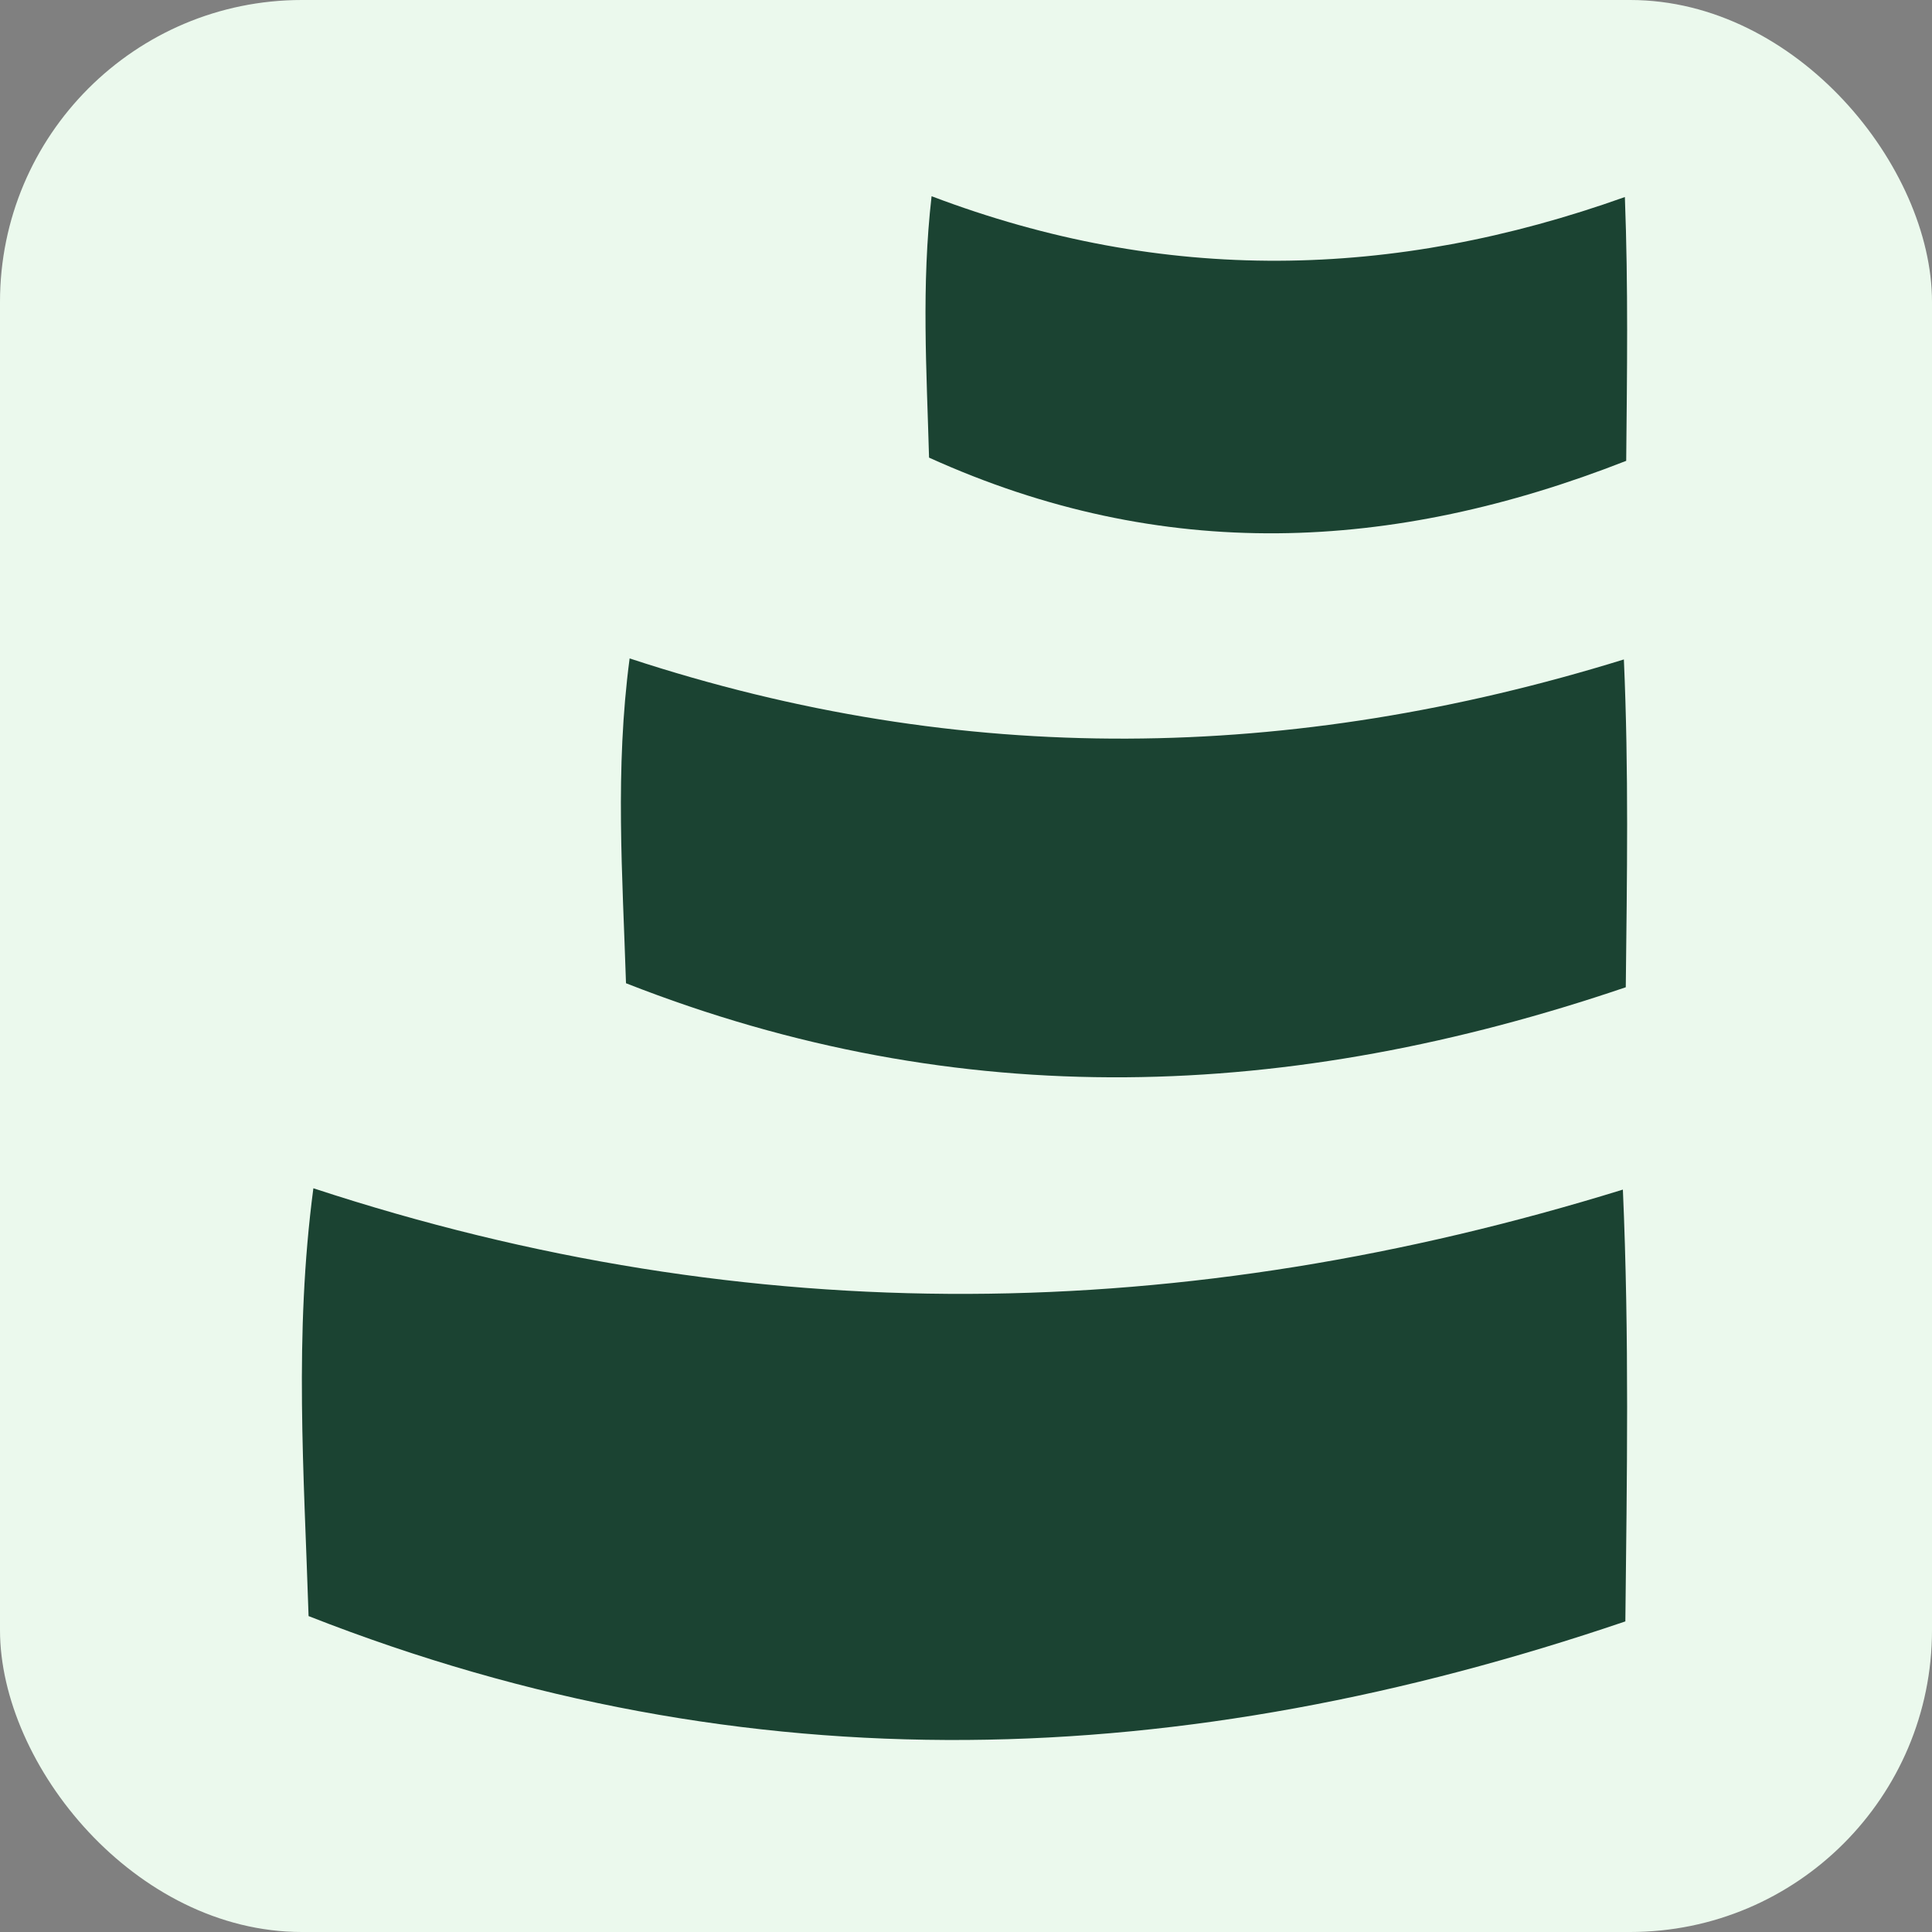
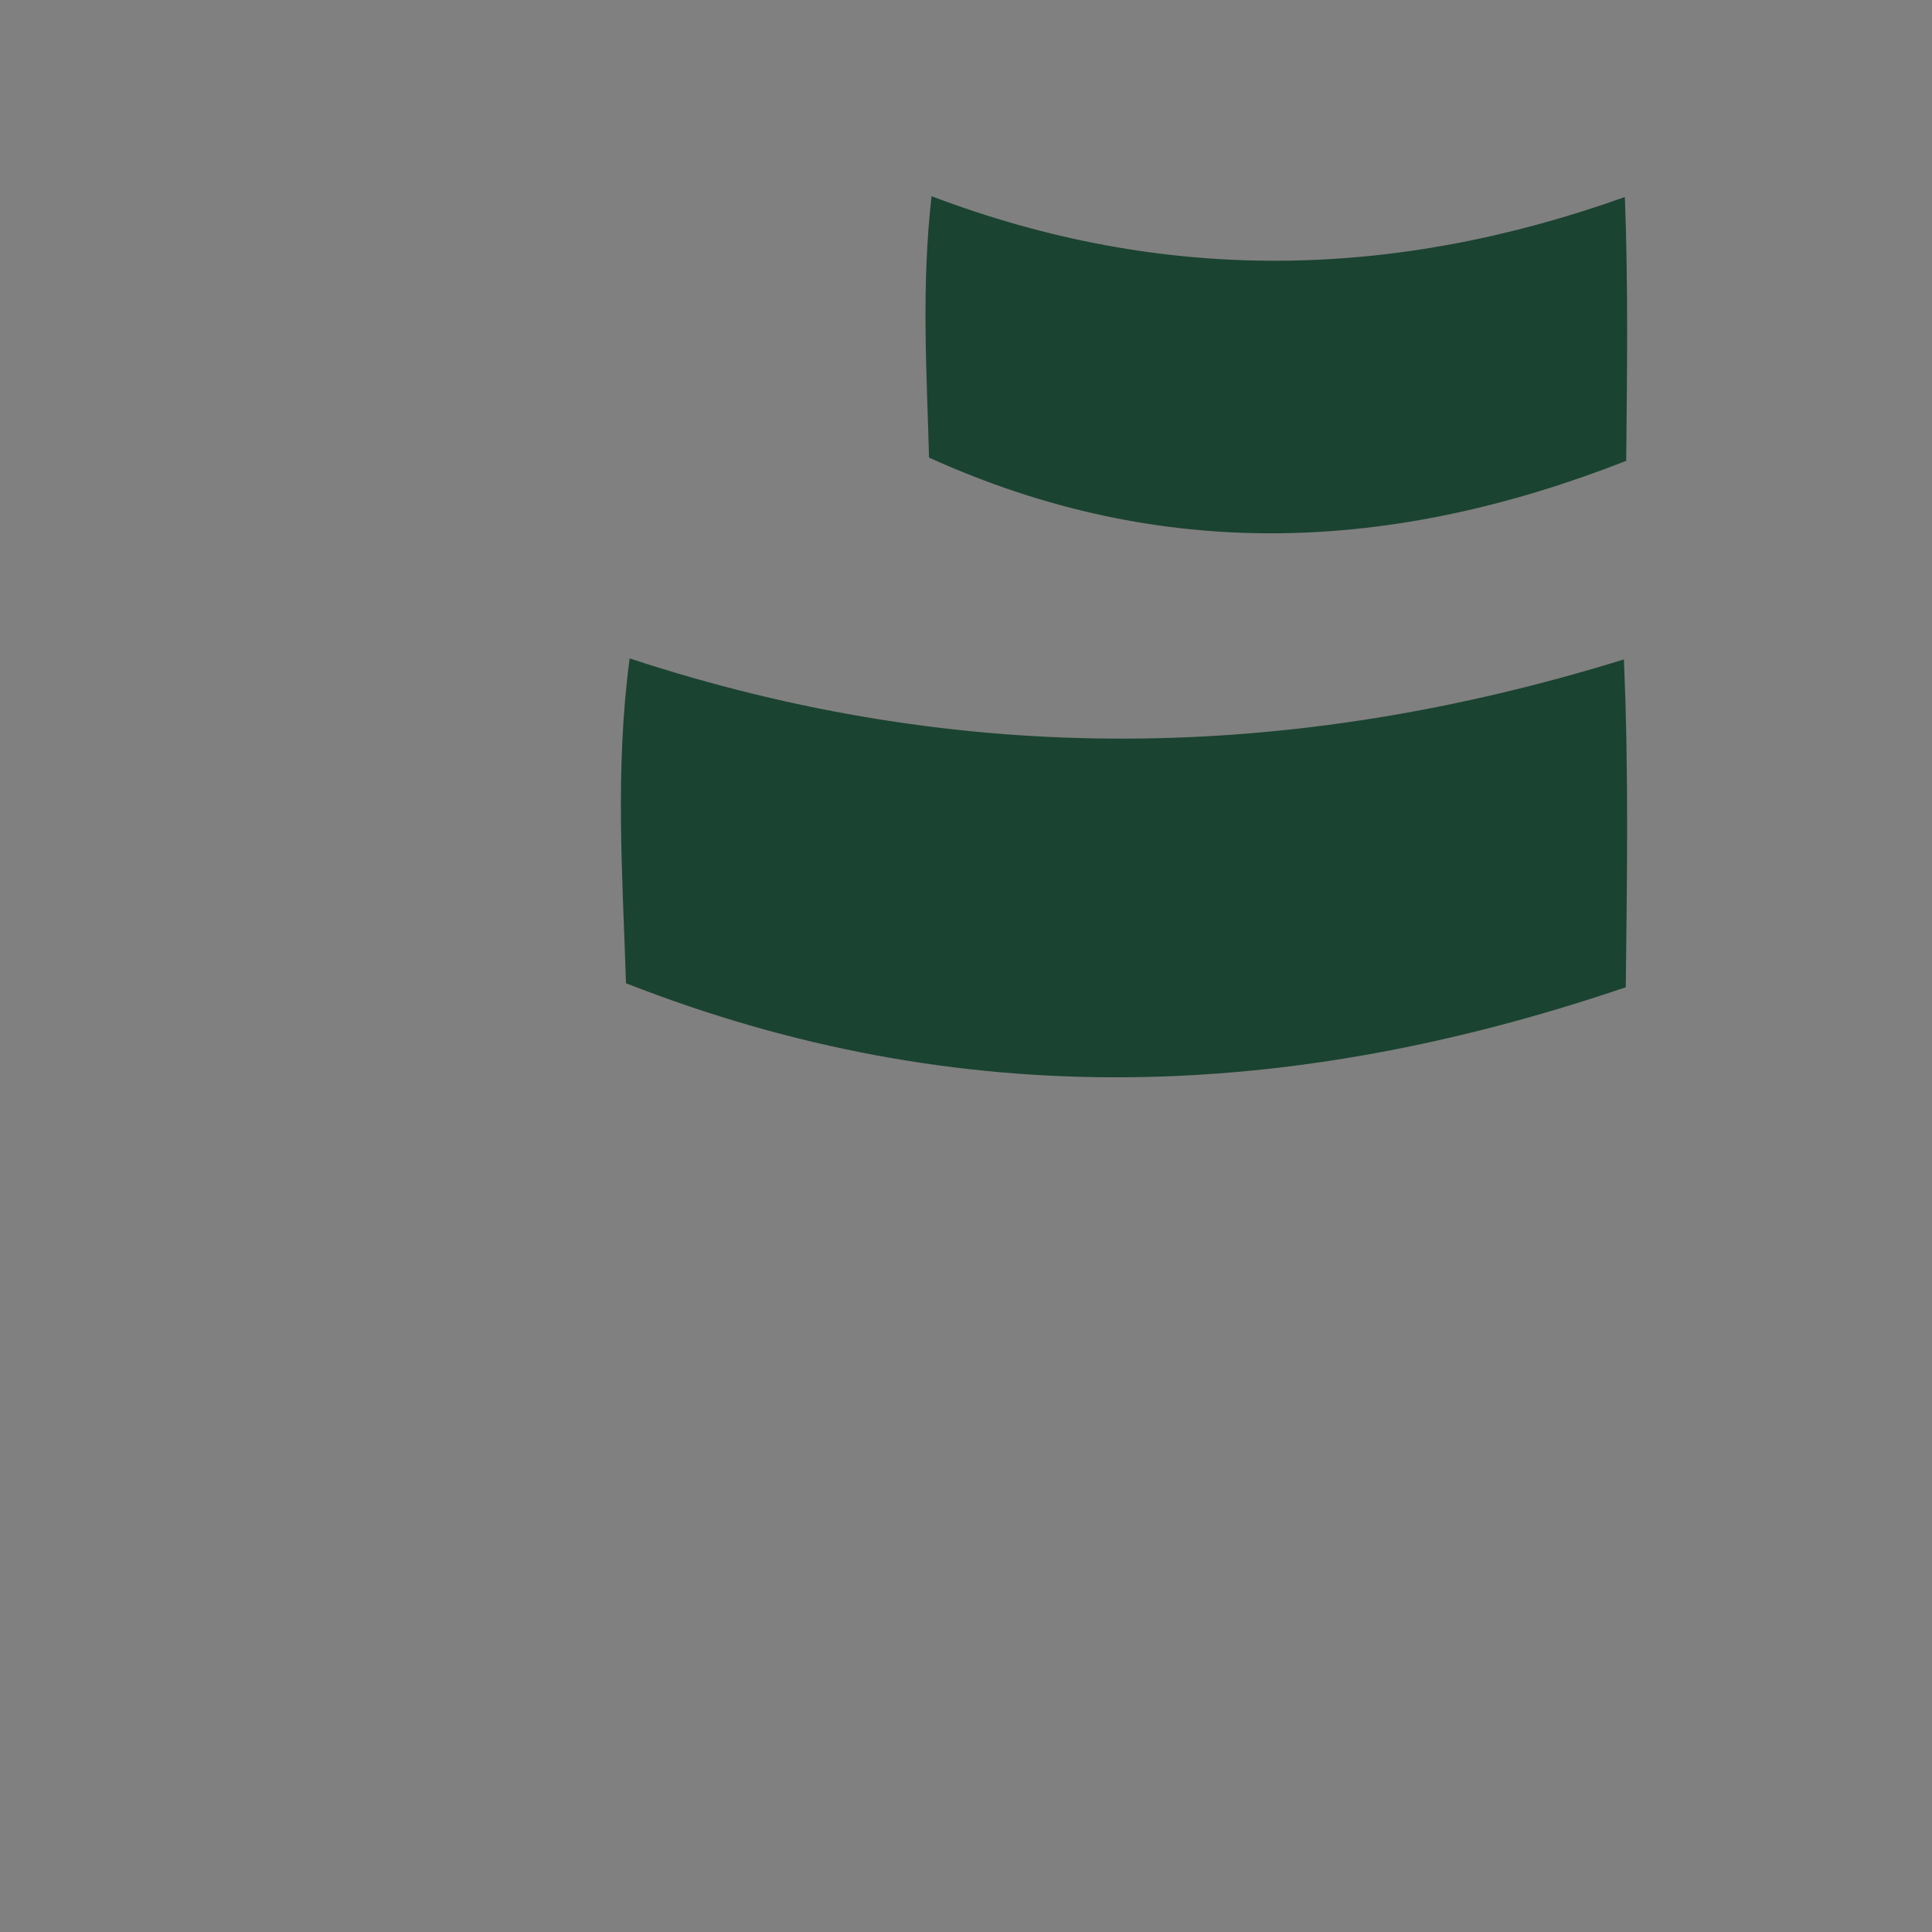
<svg xmlns="http://www.w3.org/2000/svg" id="Layer_2" viewBox="-2 -2 64 64">
  <rect x="-2" y="-2" width="64" height="64" fill="#808080" stroke="none" />
-   <rect x="-2" y="-2" width="64" height="64" rx="10" ry="10" style="fill:#ebf9ed;" />
  <g id="Components" transform="translate(8, 4.5)">
    <g>
-       <path d="M43.842,47.21c.052-4.812.131-9.398-.082-14.303-14.513,4.488-28.829,4.739-43.379-.044-.644,4.879-.31,9.438-.159,14.172,14.614,5.739,28.994,5.144,43.62.176Z" style="fill:#1b4332; stroke-width:0px;" />
      <path d="M43.856,26.205c.04-3.653.1-7.135-.063-10.86-11.019,3.408-21.889,3.598-32.936-.034-.489,3.704-.235,7.166-.12,10.76,11.096,4.357,22.014,3.906,33.119.133Z" style="fill:#1b4332; stroke-width:0px;" />
      <path d="M43.87,8.766c.028-2.94.069-5.742-.044-8.739-7.683,2.742-15.263,2.895-22.966-.027-.341,2.981-.164,5.766-.084,8.659,7.737,3.506,15.35,3.143,23.094.107Z" style="fill:#1b4332; stroke-width:0px;" />
    </g>
  </g>
</svg>